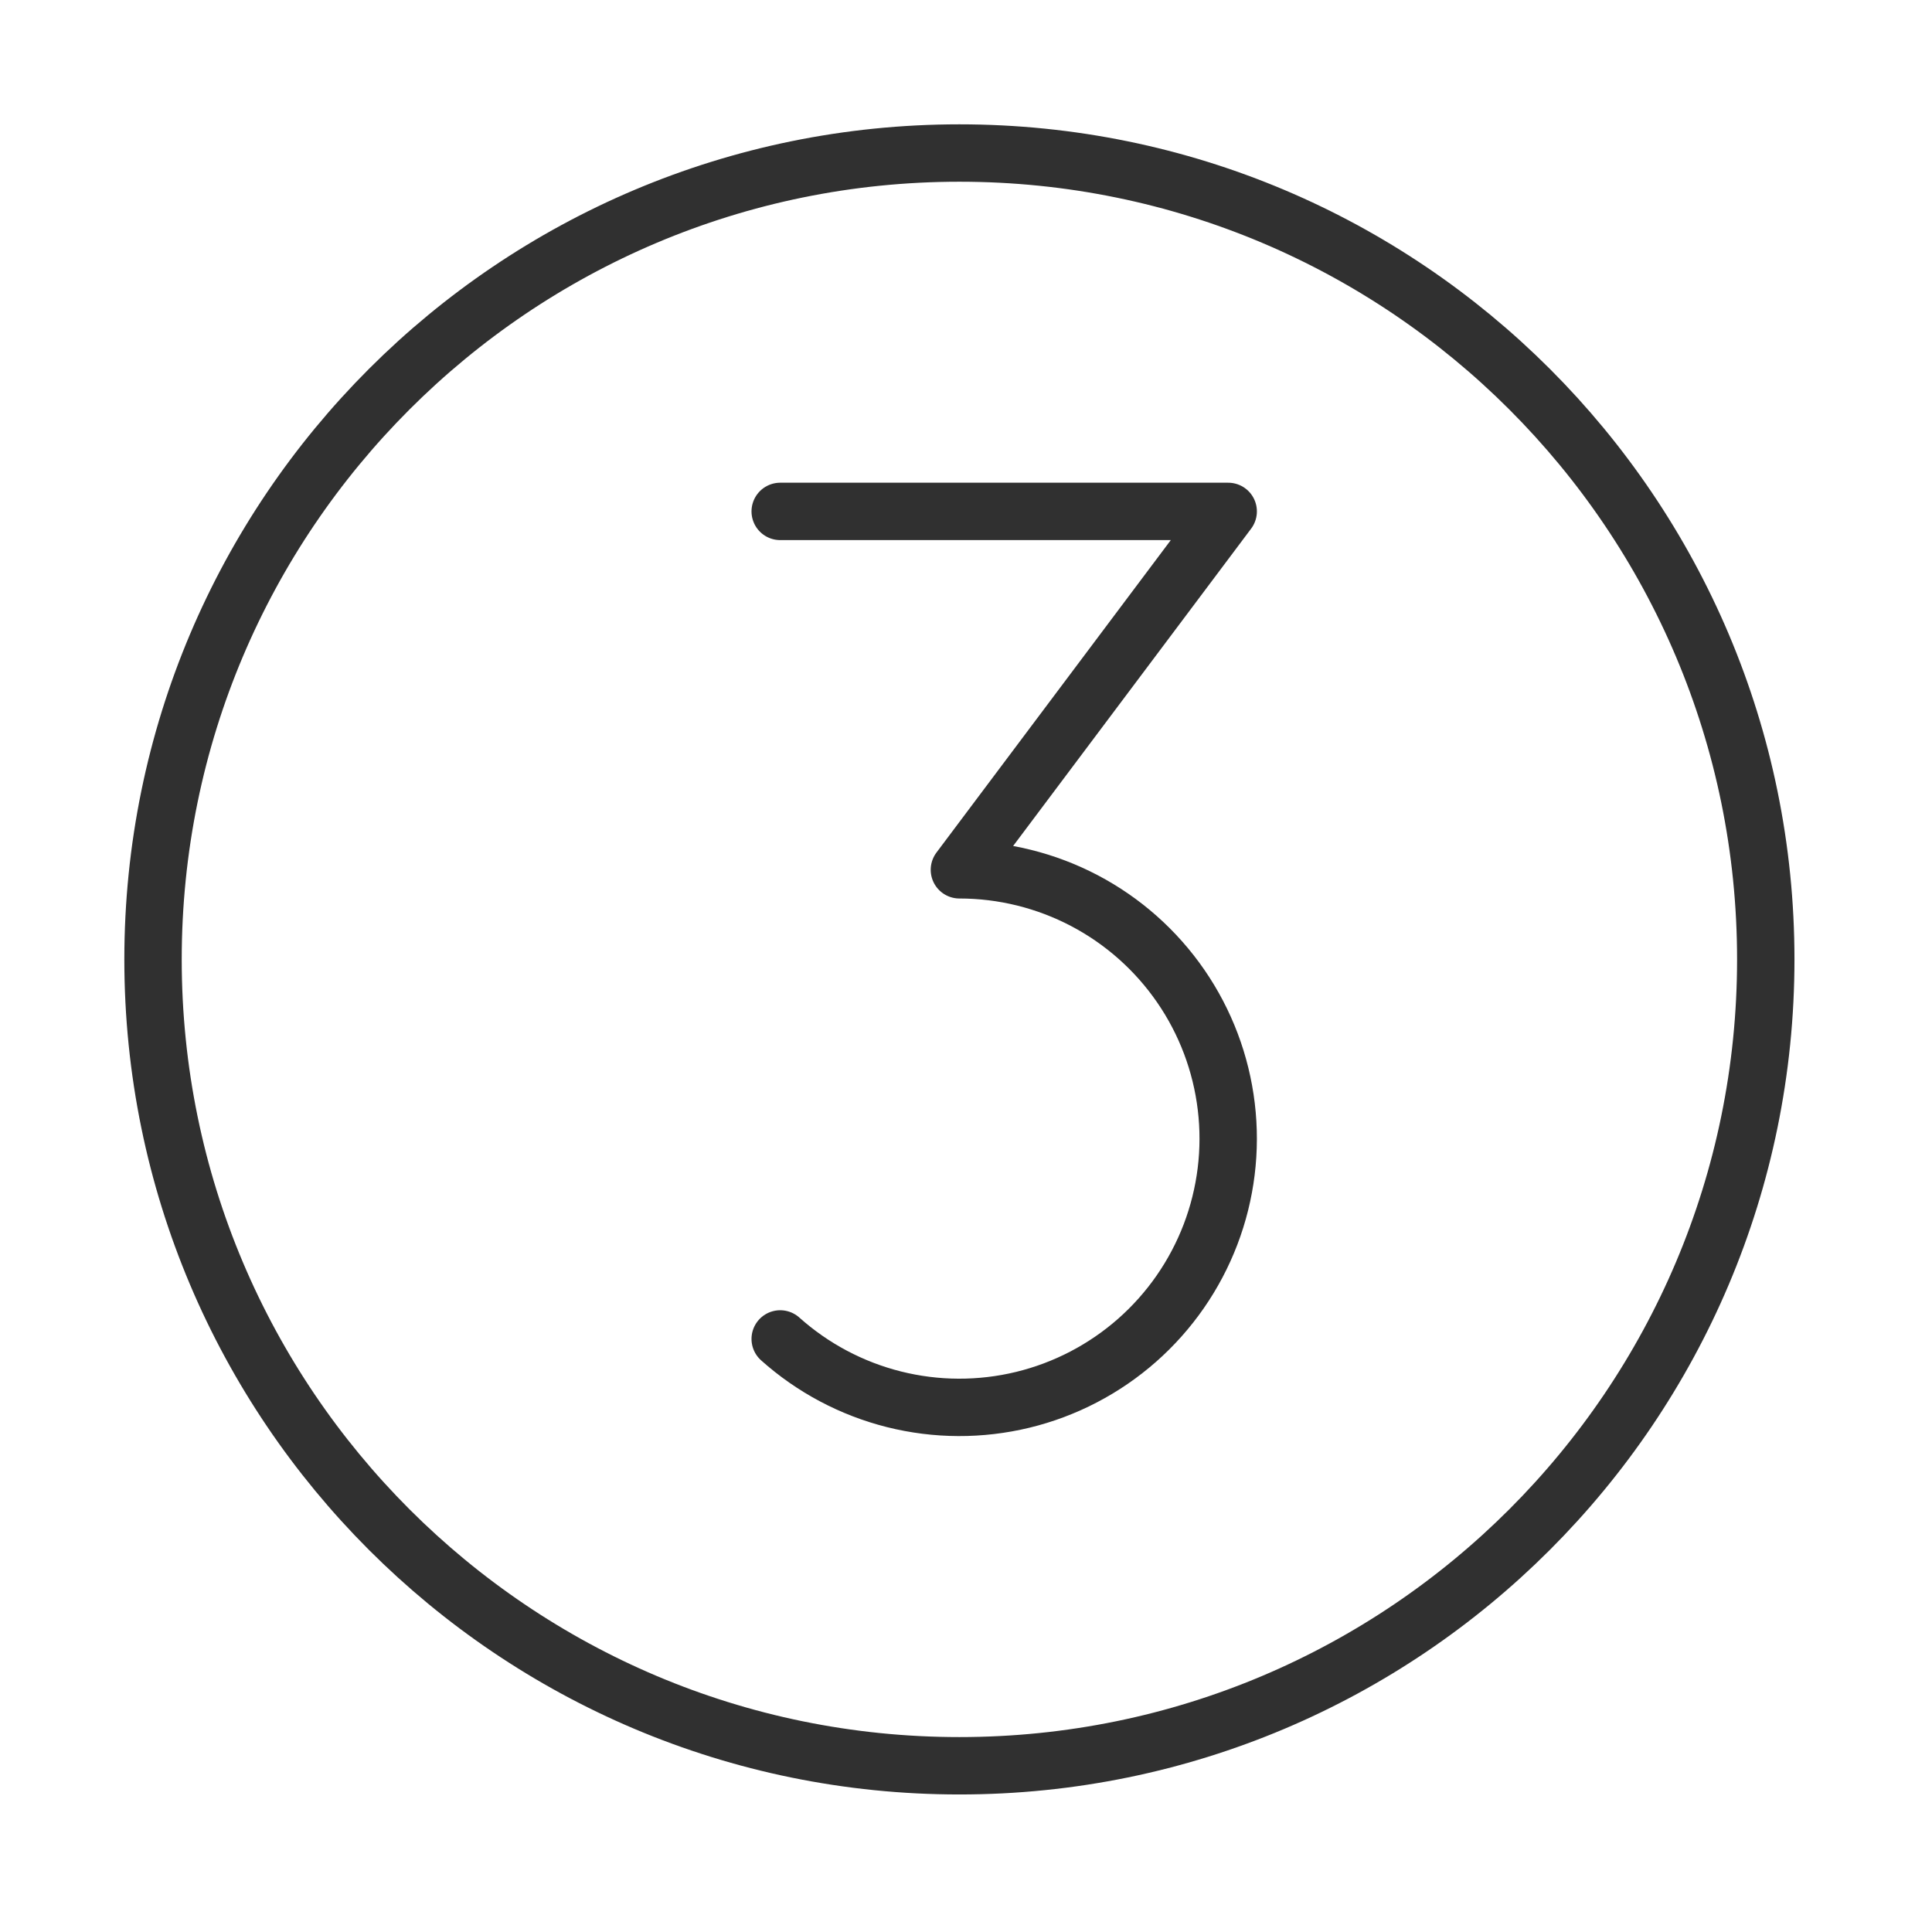
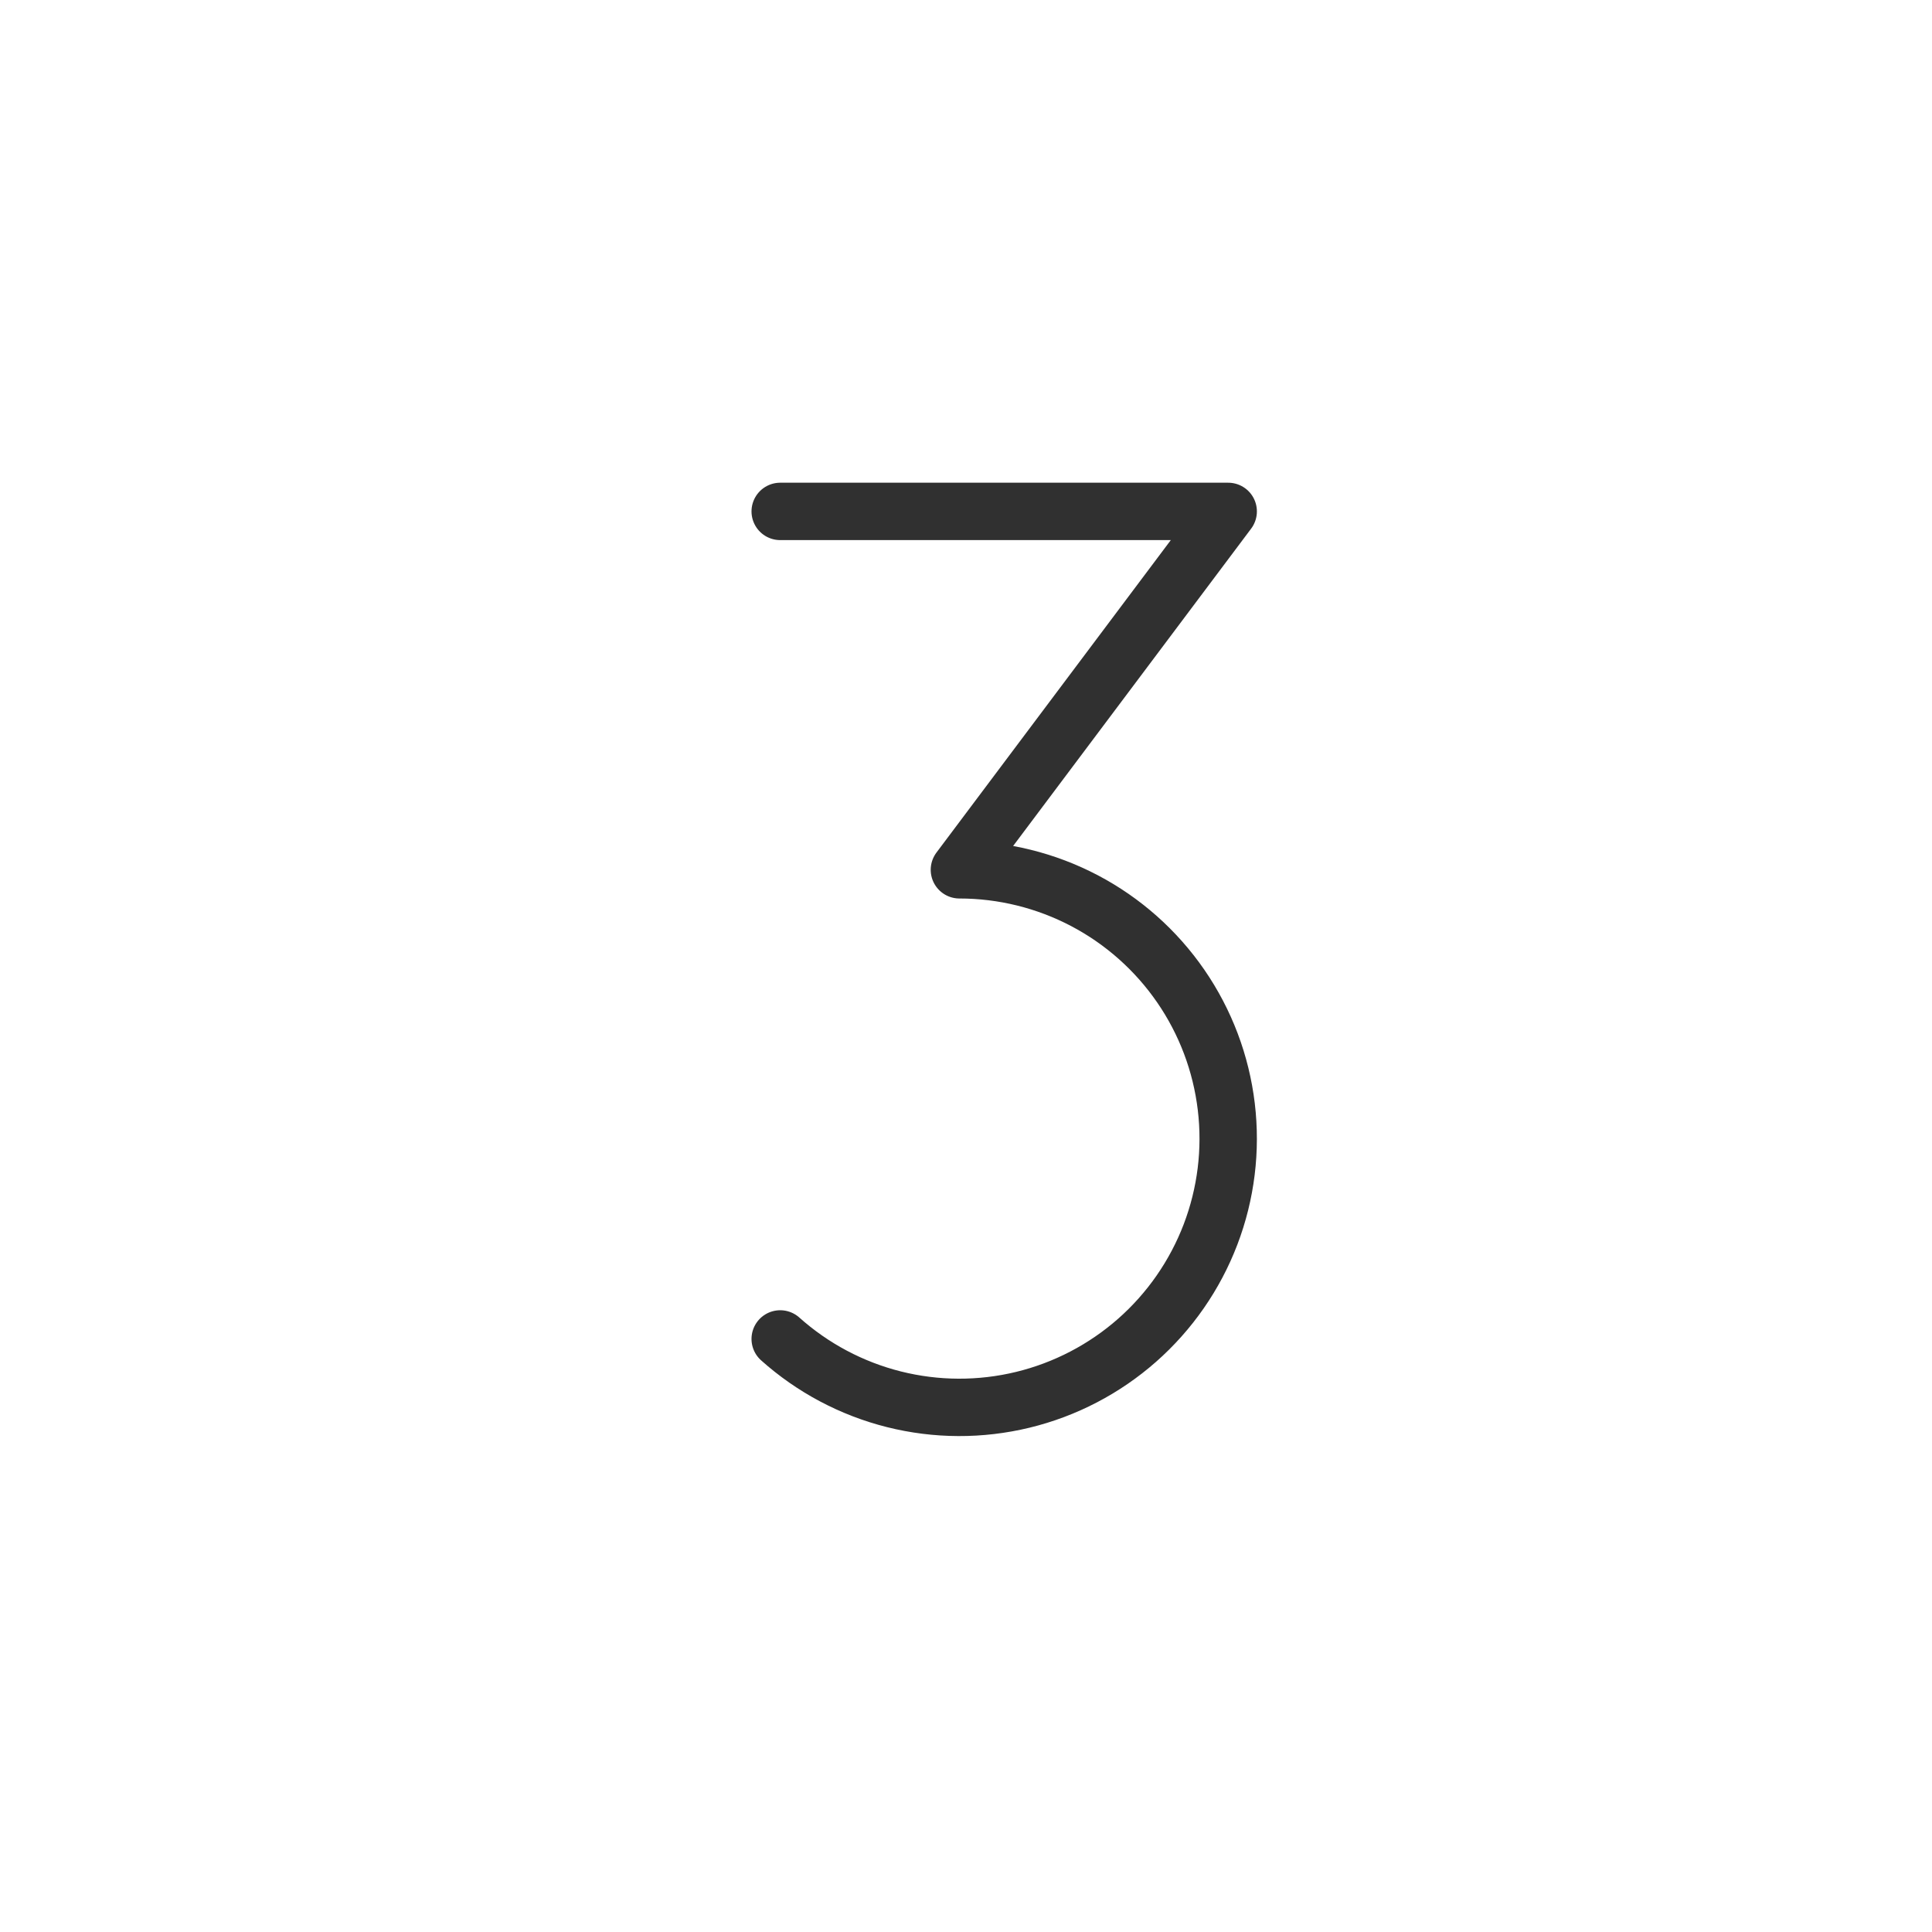
<svg xmlns="http://www.w3.org/2000/svg" width="101" height="101" viewBox="0 0 101 101" fill="none">
-   <path d="M50.155 92.31C73.437 92.31 92.31 73.437 92.31 50.155C92.31 26.873 73.437 8 50.155 8C26.873 8 8 26.873 8 50.155C8 73.437 26.873 92.31 50.155 92.31Z" stroke="#303030" stroke-width="3" stroke-linecap="round" stroke-linejoin="round" />
  <path d="M40.787 69.996C42.485 71.514 44.526 72.597 46.736 73.152C48.945 73.706 51.256 73.715 53.469 73.178C55.683 72.641 57.732 71.573 59.442 70.068C61.151 68.563 62.469 66.664 63.282 64.537C64.095 62.409 64.378 60.115 64.107 57.854C63.837 55.592 63.021 53.43 61.729 51.554C60.437 49.678 58.709 48.144 56.693 47.084C54.676 46.025 52.433 45.471 50.155 45.471L64.207 26.735H40.787" stroke="#303030" stroke-width="3" stroke-linecap="round" stroke-linejoin="round" />
</svg>